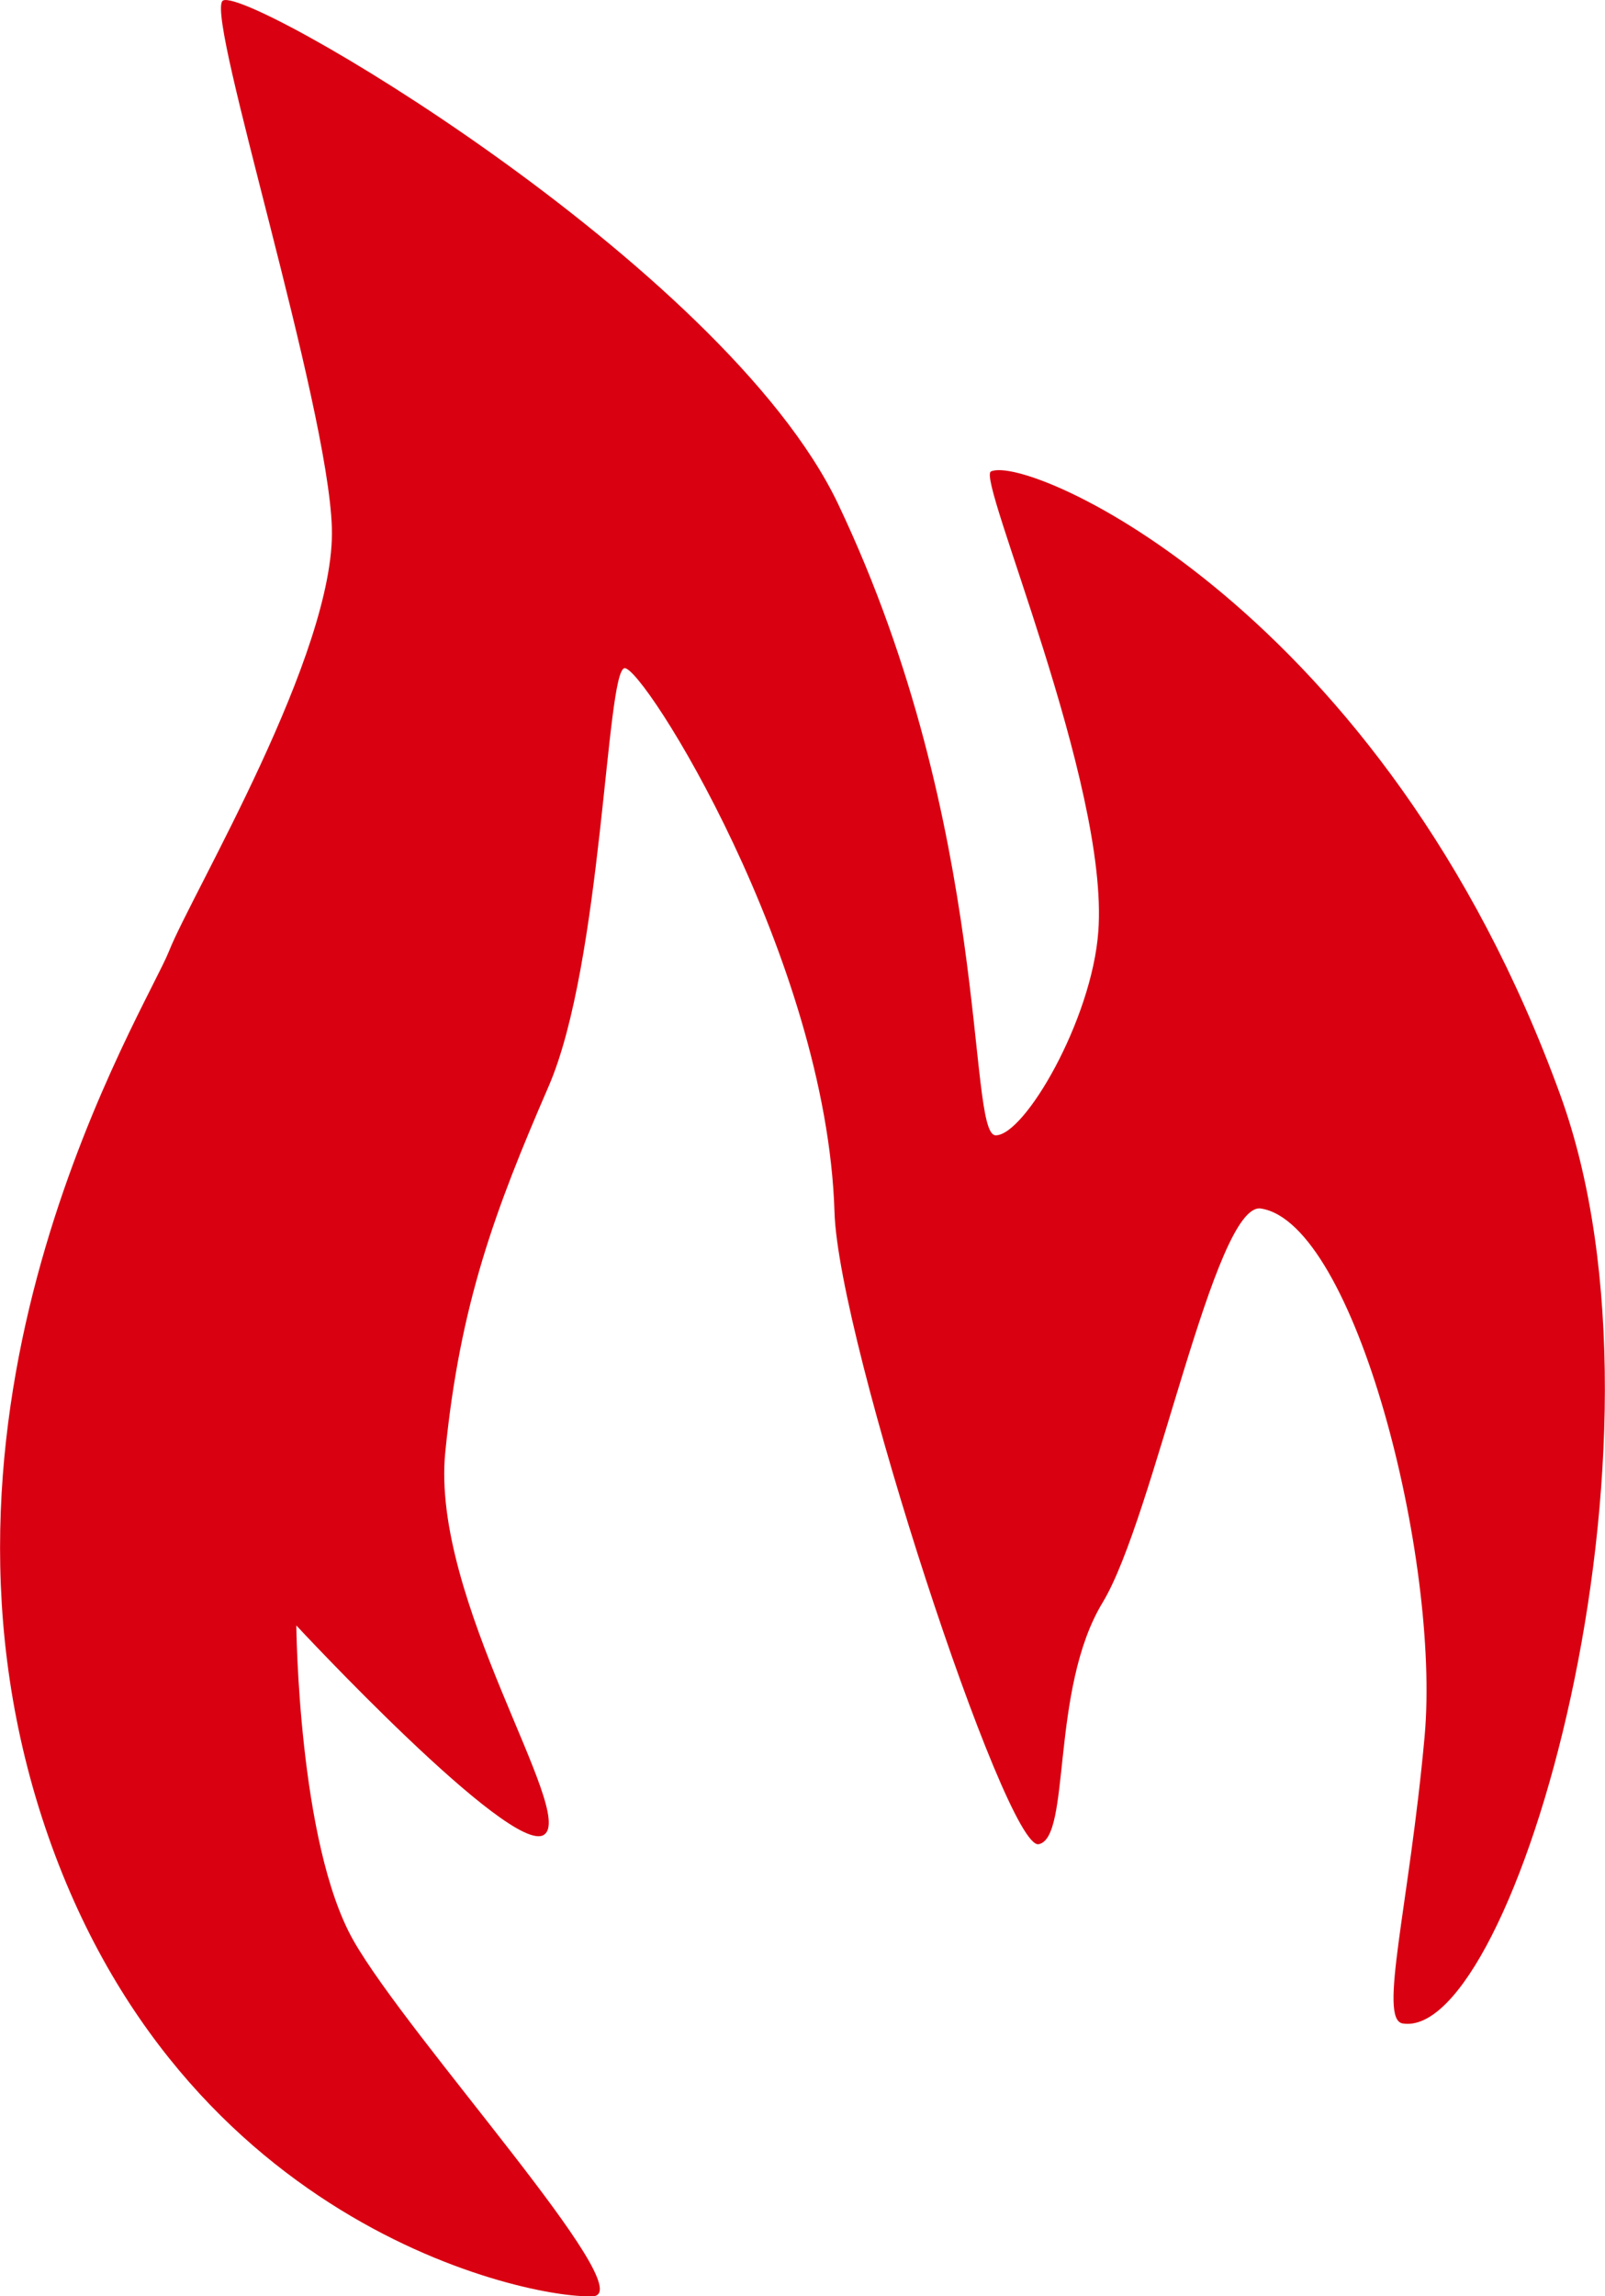
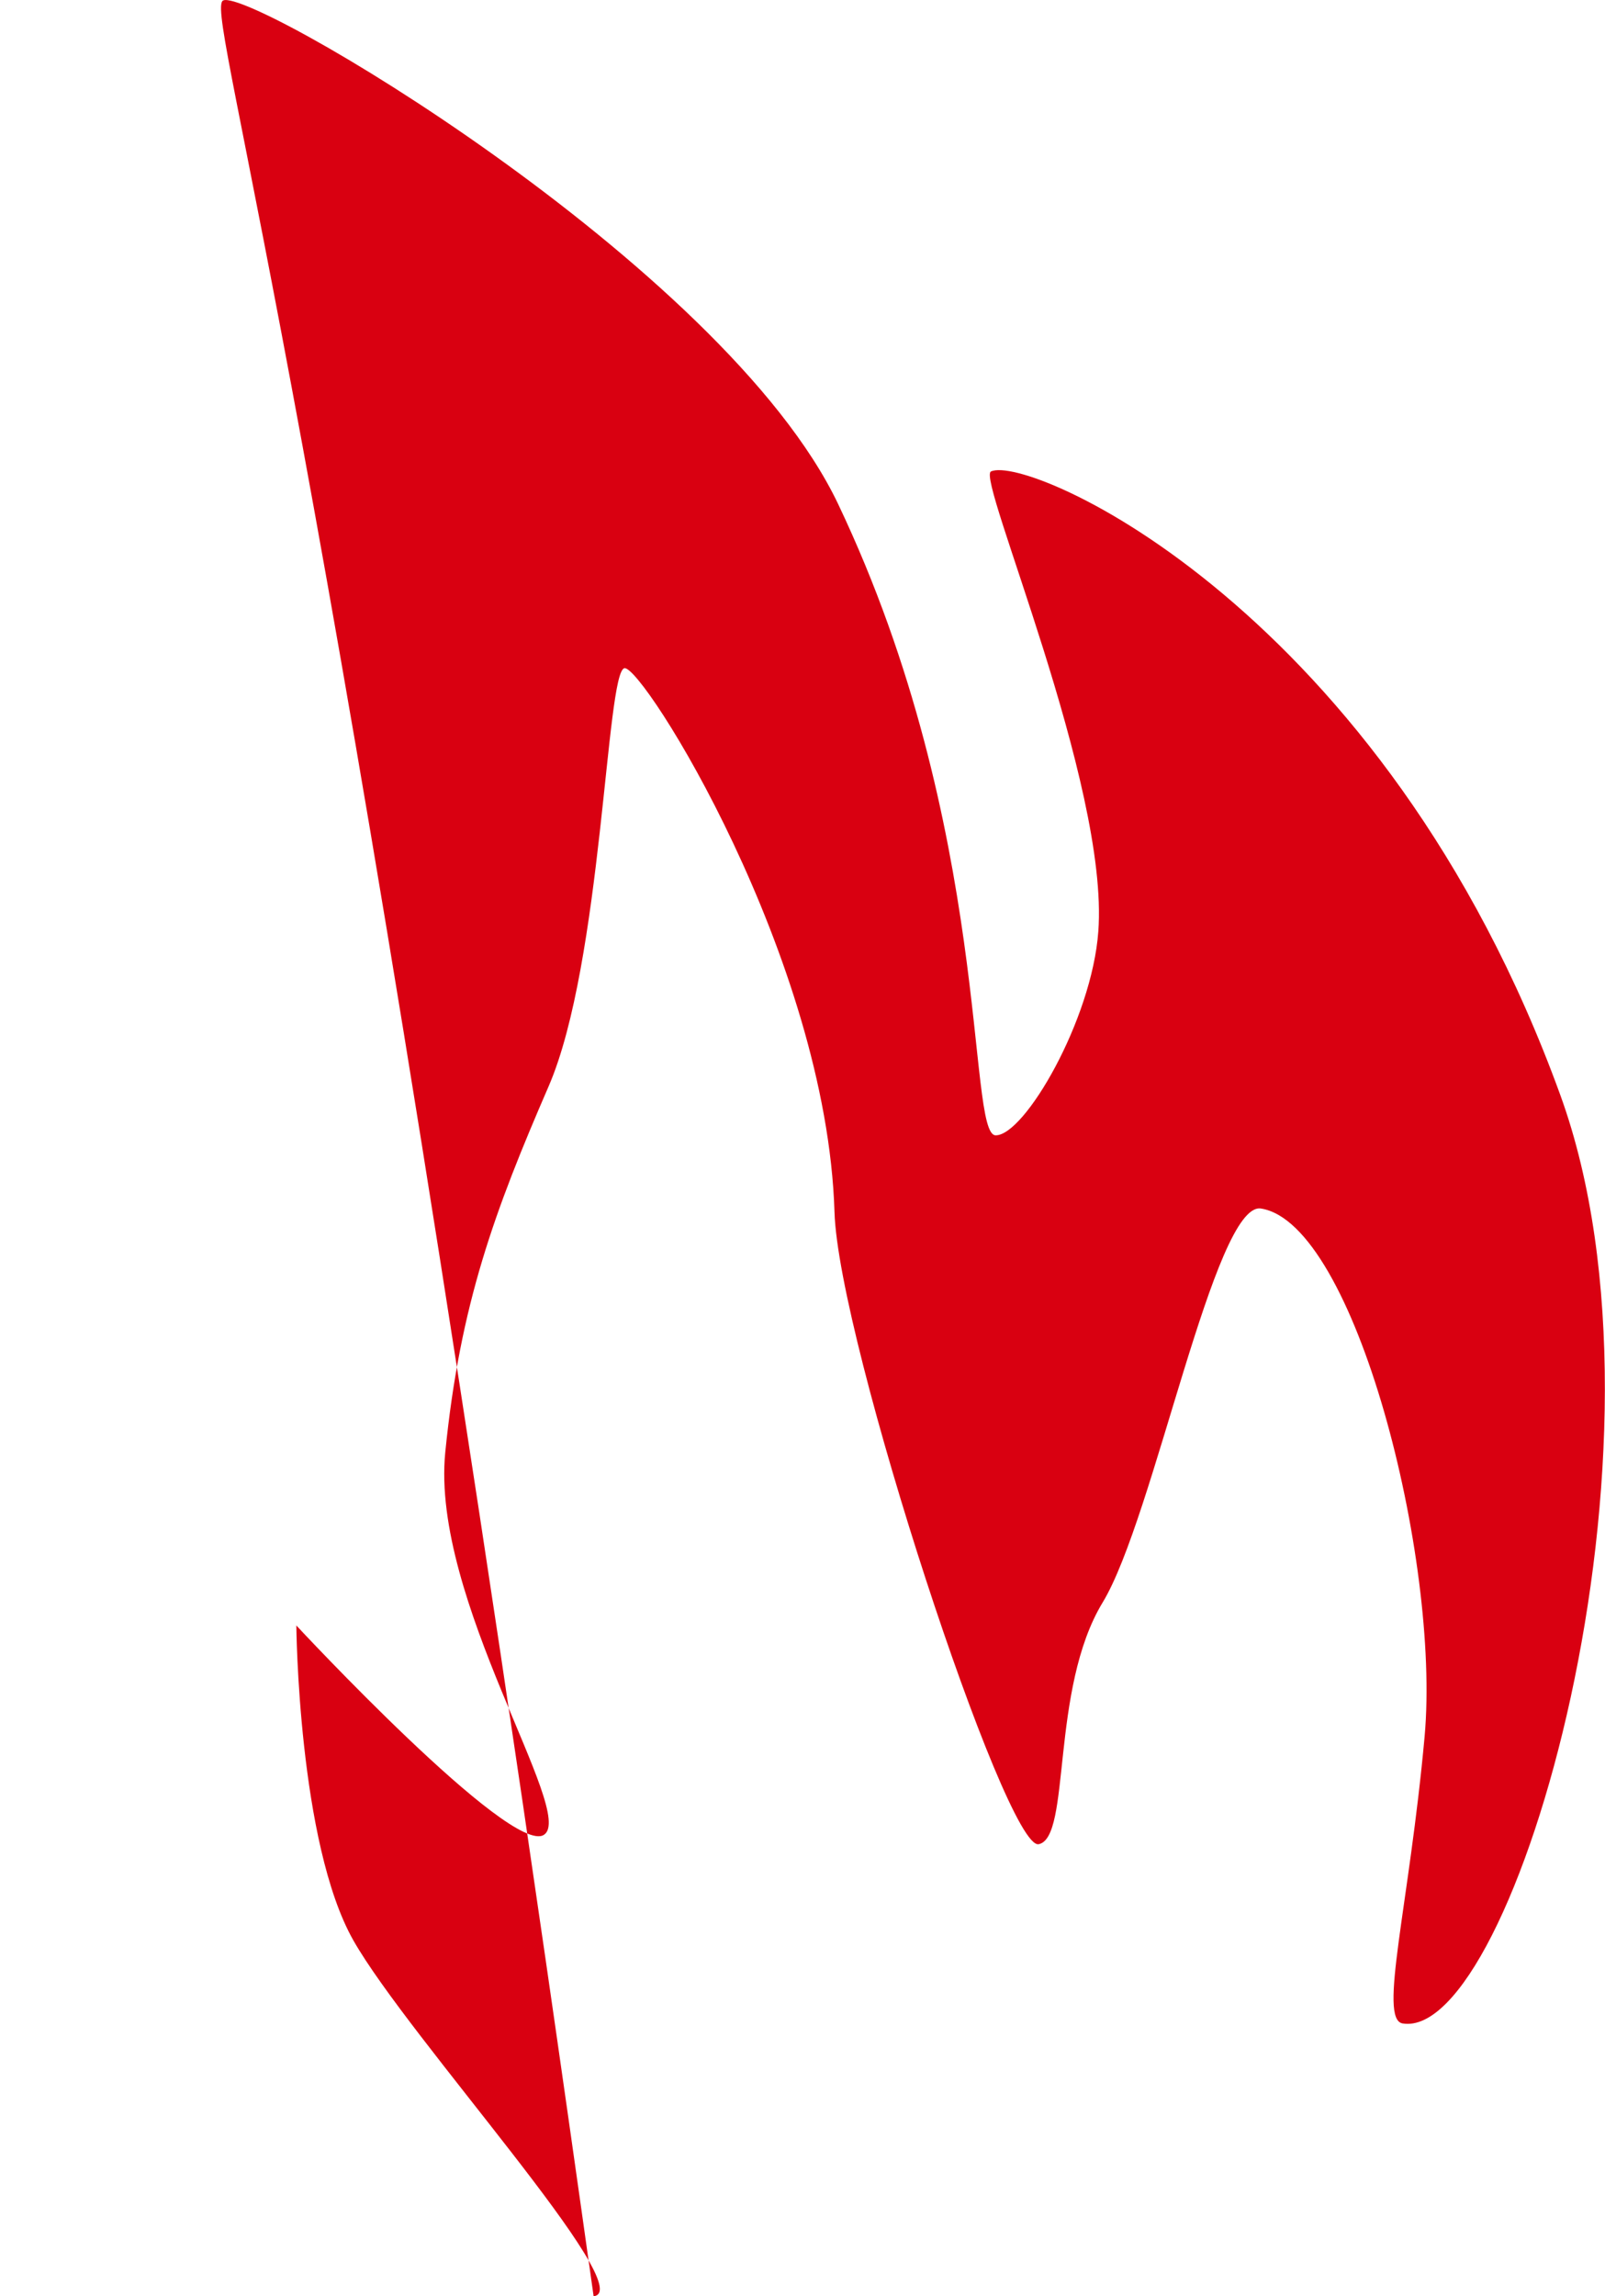
<svg xmlns="http://www.w3.org/2000/svg" id="uuid-5427814f-c5ce-4e02-b8b1-c71da86ec5ad" data-name="Ebene 1" viewBox="0 0 106.59 152.44">
  <defs>
    <style>
      .uuid-13ec2a90-a6ed-468d-99b1-8b733c99a643 {
        fill: #d90011;
      }
    </style>
  </defs>
-   <path class="uuid-13ec2a90-a6ed-468d-99b1-8b733c99a643" d="M39.42,152.42c-3.13.35-27.59-3.88-36.63-31.75-9.11-28.16,6.91-53.66,8.44-57.54,1.54-3.88,11.07-19.78,10.81-28.1C21.77,26.7,13.77,1.52,14.76.08c1-1.44,33.33,17.44,40.91,33.4,10.25,21.56,8.52,41.86,10.45,41.89,1.91.03,6.39-7.65,6.82-13.53.73-9.77-8.1-30.07-7.13-30.54,2.47-1.18,26.09,9.11,37.81,41.39,8.44,23.23-3.1,62.84-10.47,61.64-1.63-.27.44-7.82,1.46-19.05,1.06-11.77-4.62-34.08-10.87-35.05-3.08-.47-7.11,20.55-10.51,26.15-3.51,5.78-2.08,15.62-4.25,16.05-2.18.43-13.31-33.4-13.56-41.97-.52-16.9-12.75-36.32-13.95-36.1-1.22.22-1.47,19.54-5.04,27.77-3.57,8.23-5.88,14.44-6.86,24.29-.97,9.77,8.75,23.98,6.55,25.39-2.2,1.41-16.44-13.9-16.44-13.9,0,0,.12,14.44,3.79,20.91,3.67,6.46,19.08,23.28,15.95,23.62" />
+   <path class="uuid-13ec2a90-a6ed-468d-99b1-8b733c99a643" d="M39.42,152.42C21.77,26.7,13.77,1.52,14.76.08c1-1.44,33.33,17.44,40.91,33.4,10.25,21.56,8.52,41.86,10.45,41.89,1.91.03,6.39-7.65,6.82-13.53.73-9.77-8.1-30.07-7.13-30.54,2.47-1.18,26.09,9.11,37.81,41.39,8.44,23.23-3.1,62.84-10.47,61.64-1.63-.27.44-7.82,1.46-19.05,1.06-11.77-4.62-34.08-10.87-35.05-3.08-.47-7.11,20.55-10.51,26.15-3.51,5.78-2.08,15.62-4.25,16.05-2.18.43-13.31-33.4-13.56-41.97-.52-16.9-12.75-36.32-13.95-36.1-1.22.22-1.47,19.54-5.04,27.77-3.57,8.23-5.88,14.44-6.86,24.29-.97,9.77,8.75,23.98,6.55,25.39-2.2,1.41-16.44-13.9-16.44-13.9,0,0,.12,14.44,3.79,20.91,3.67,6.46,19.08,23.28,15.95,23.62" />
</svg>